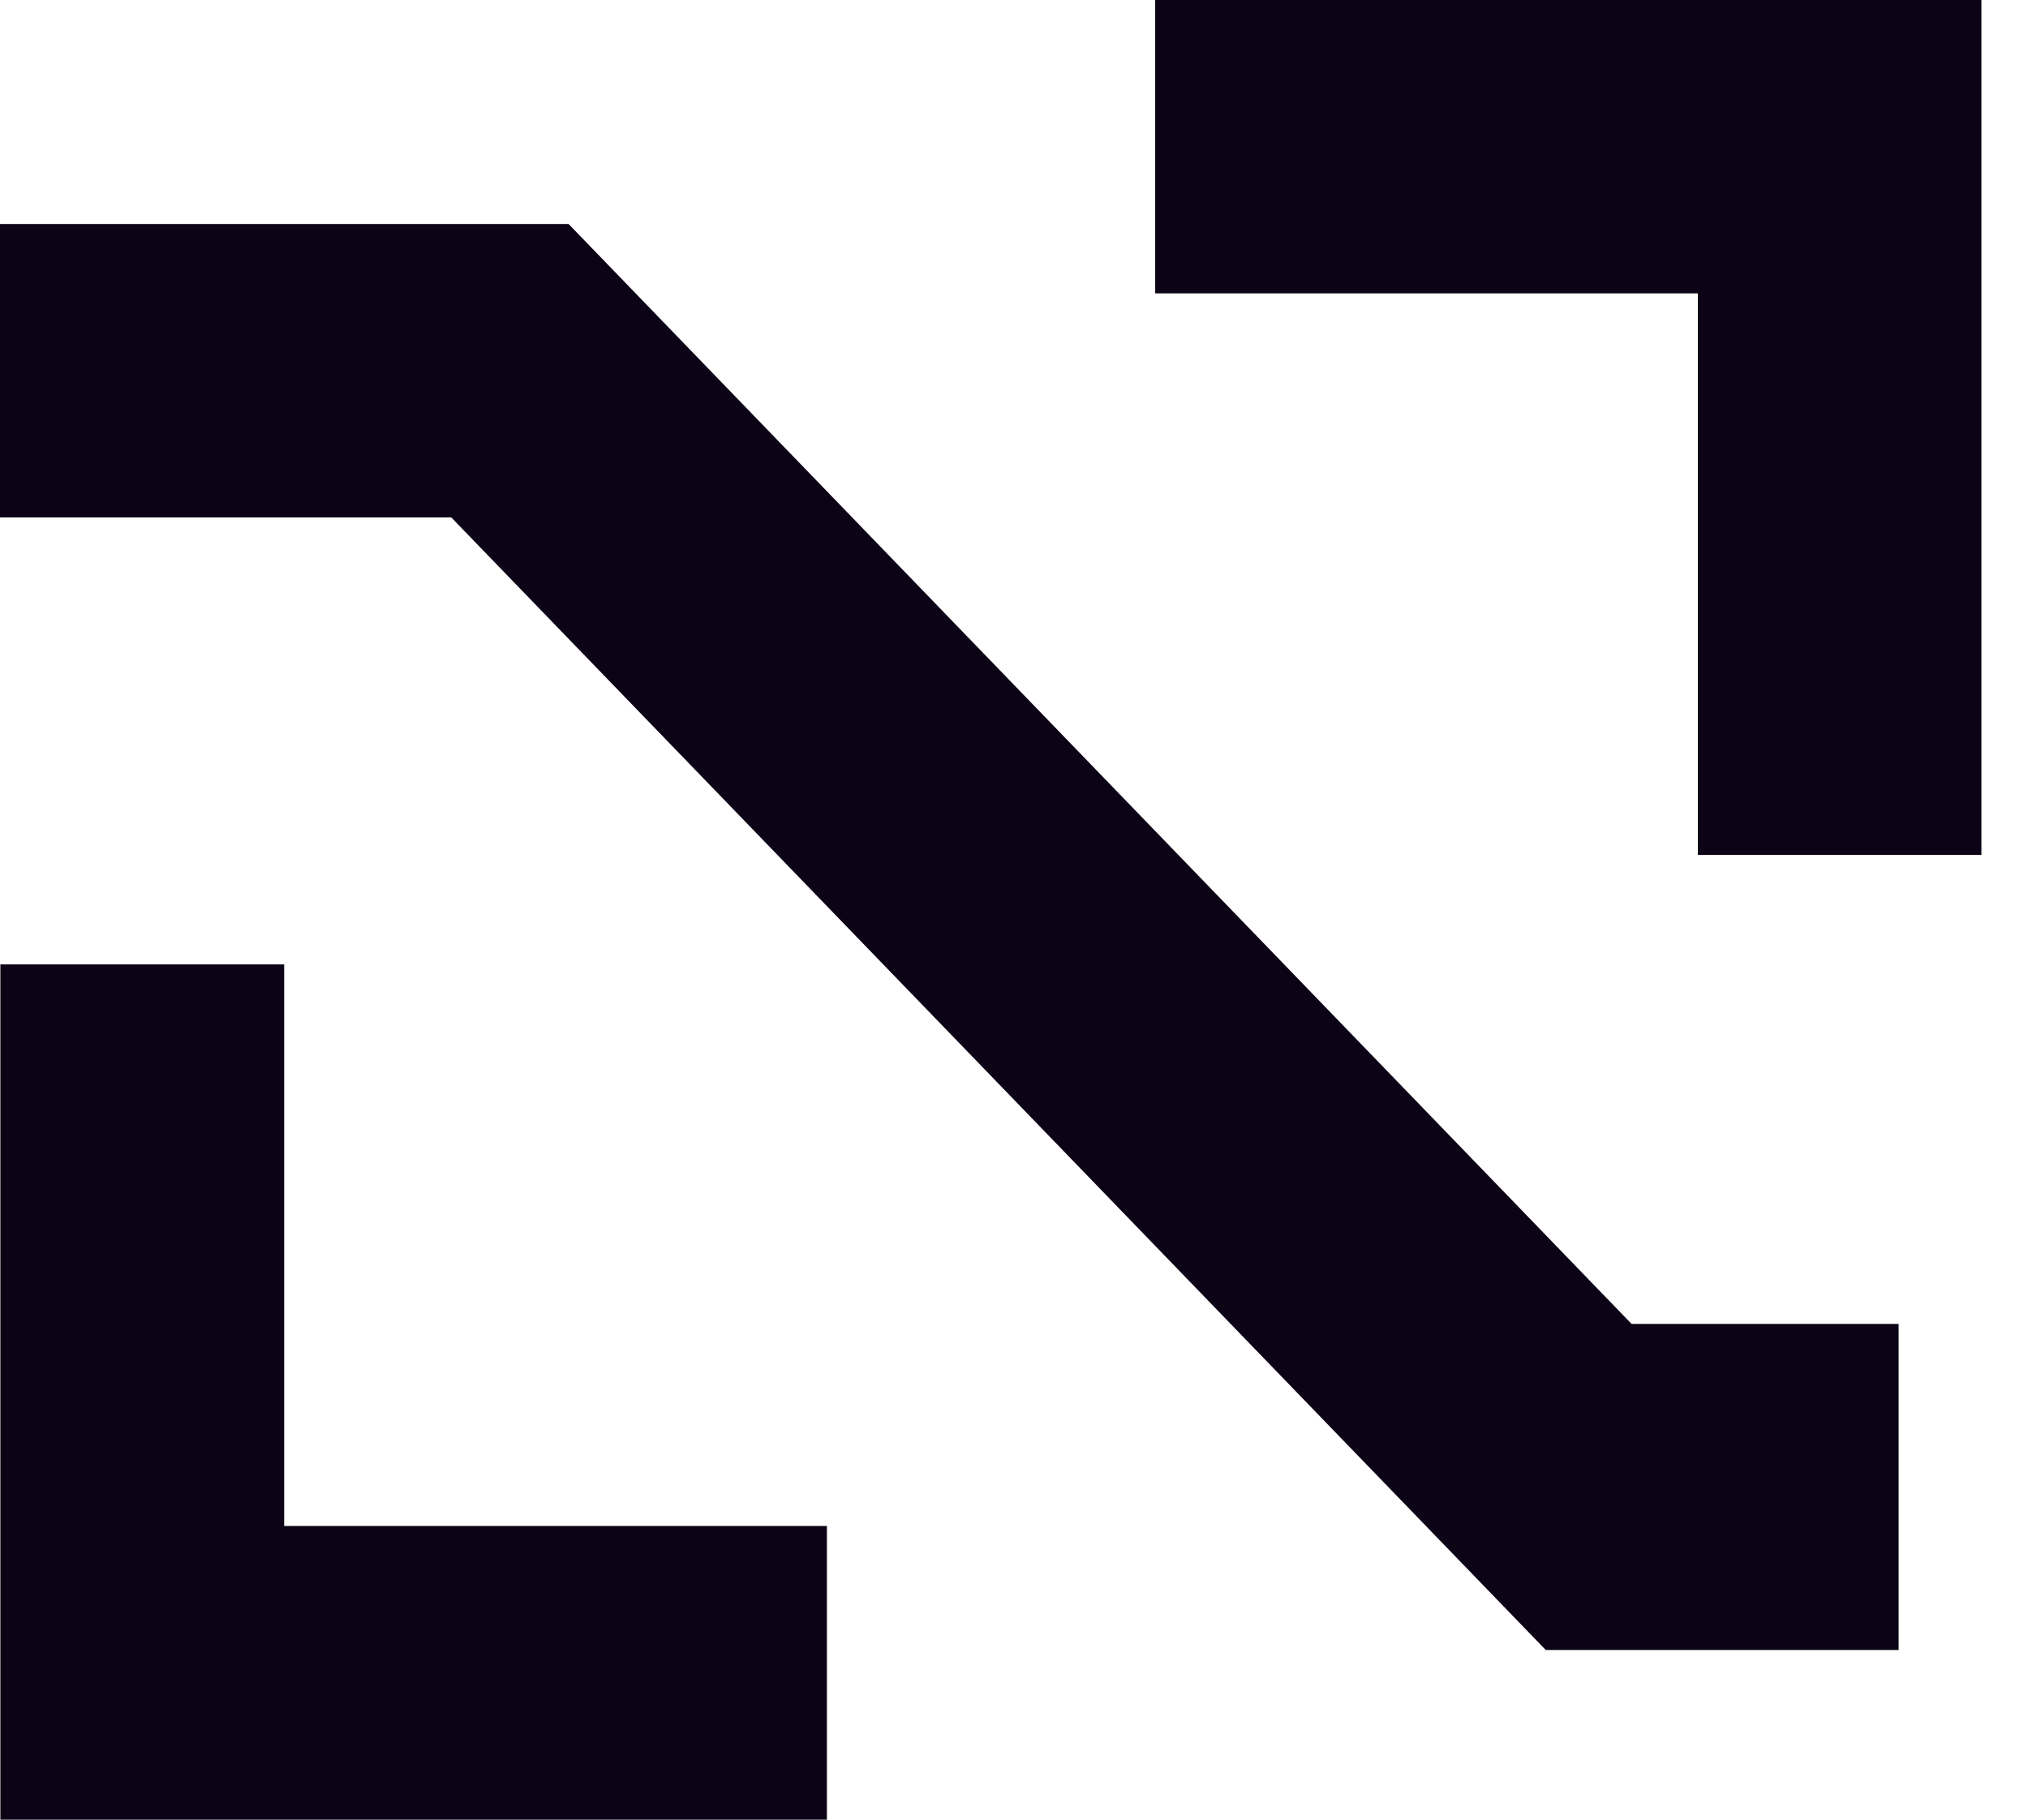
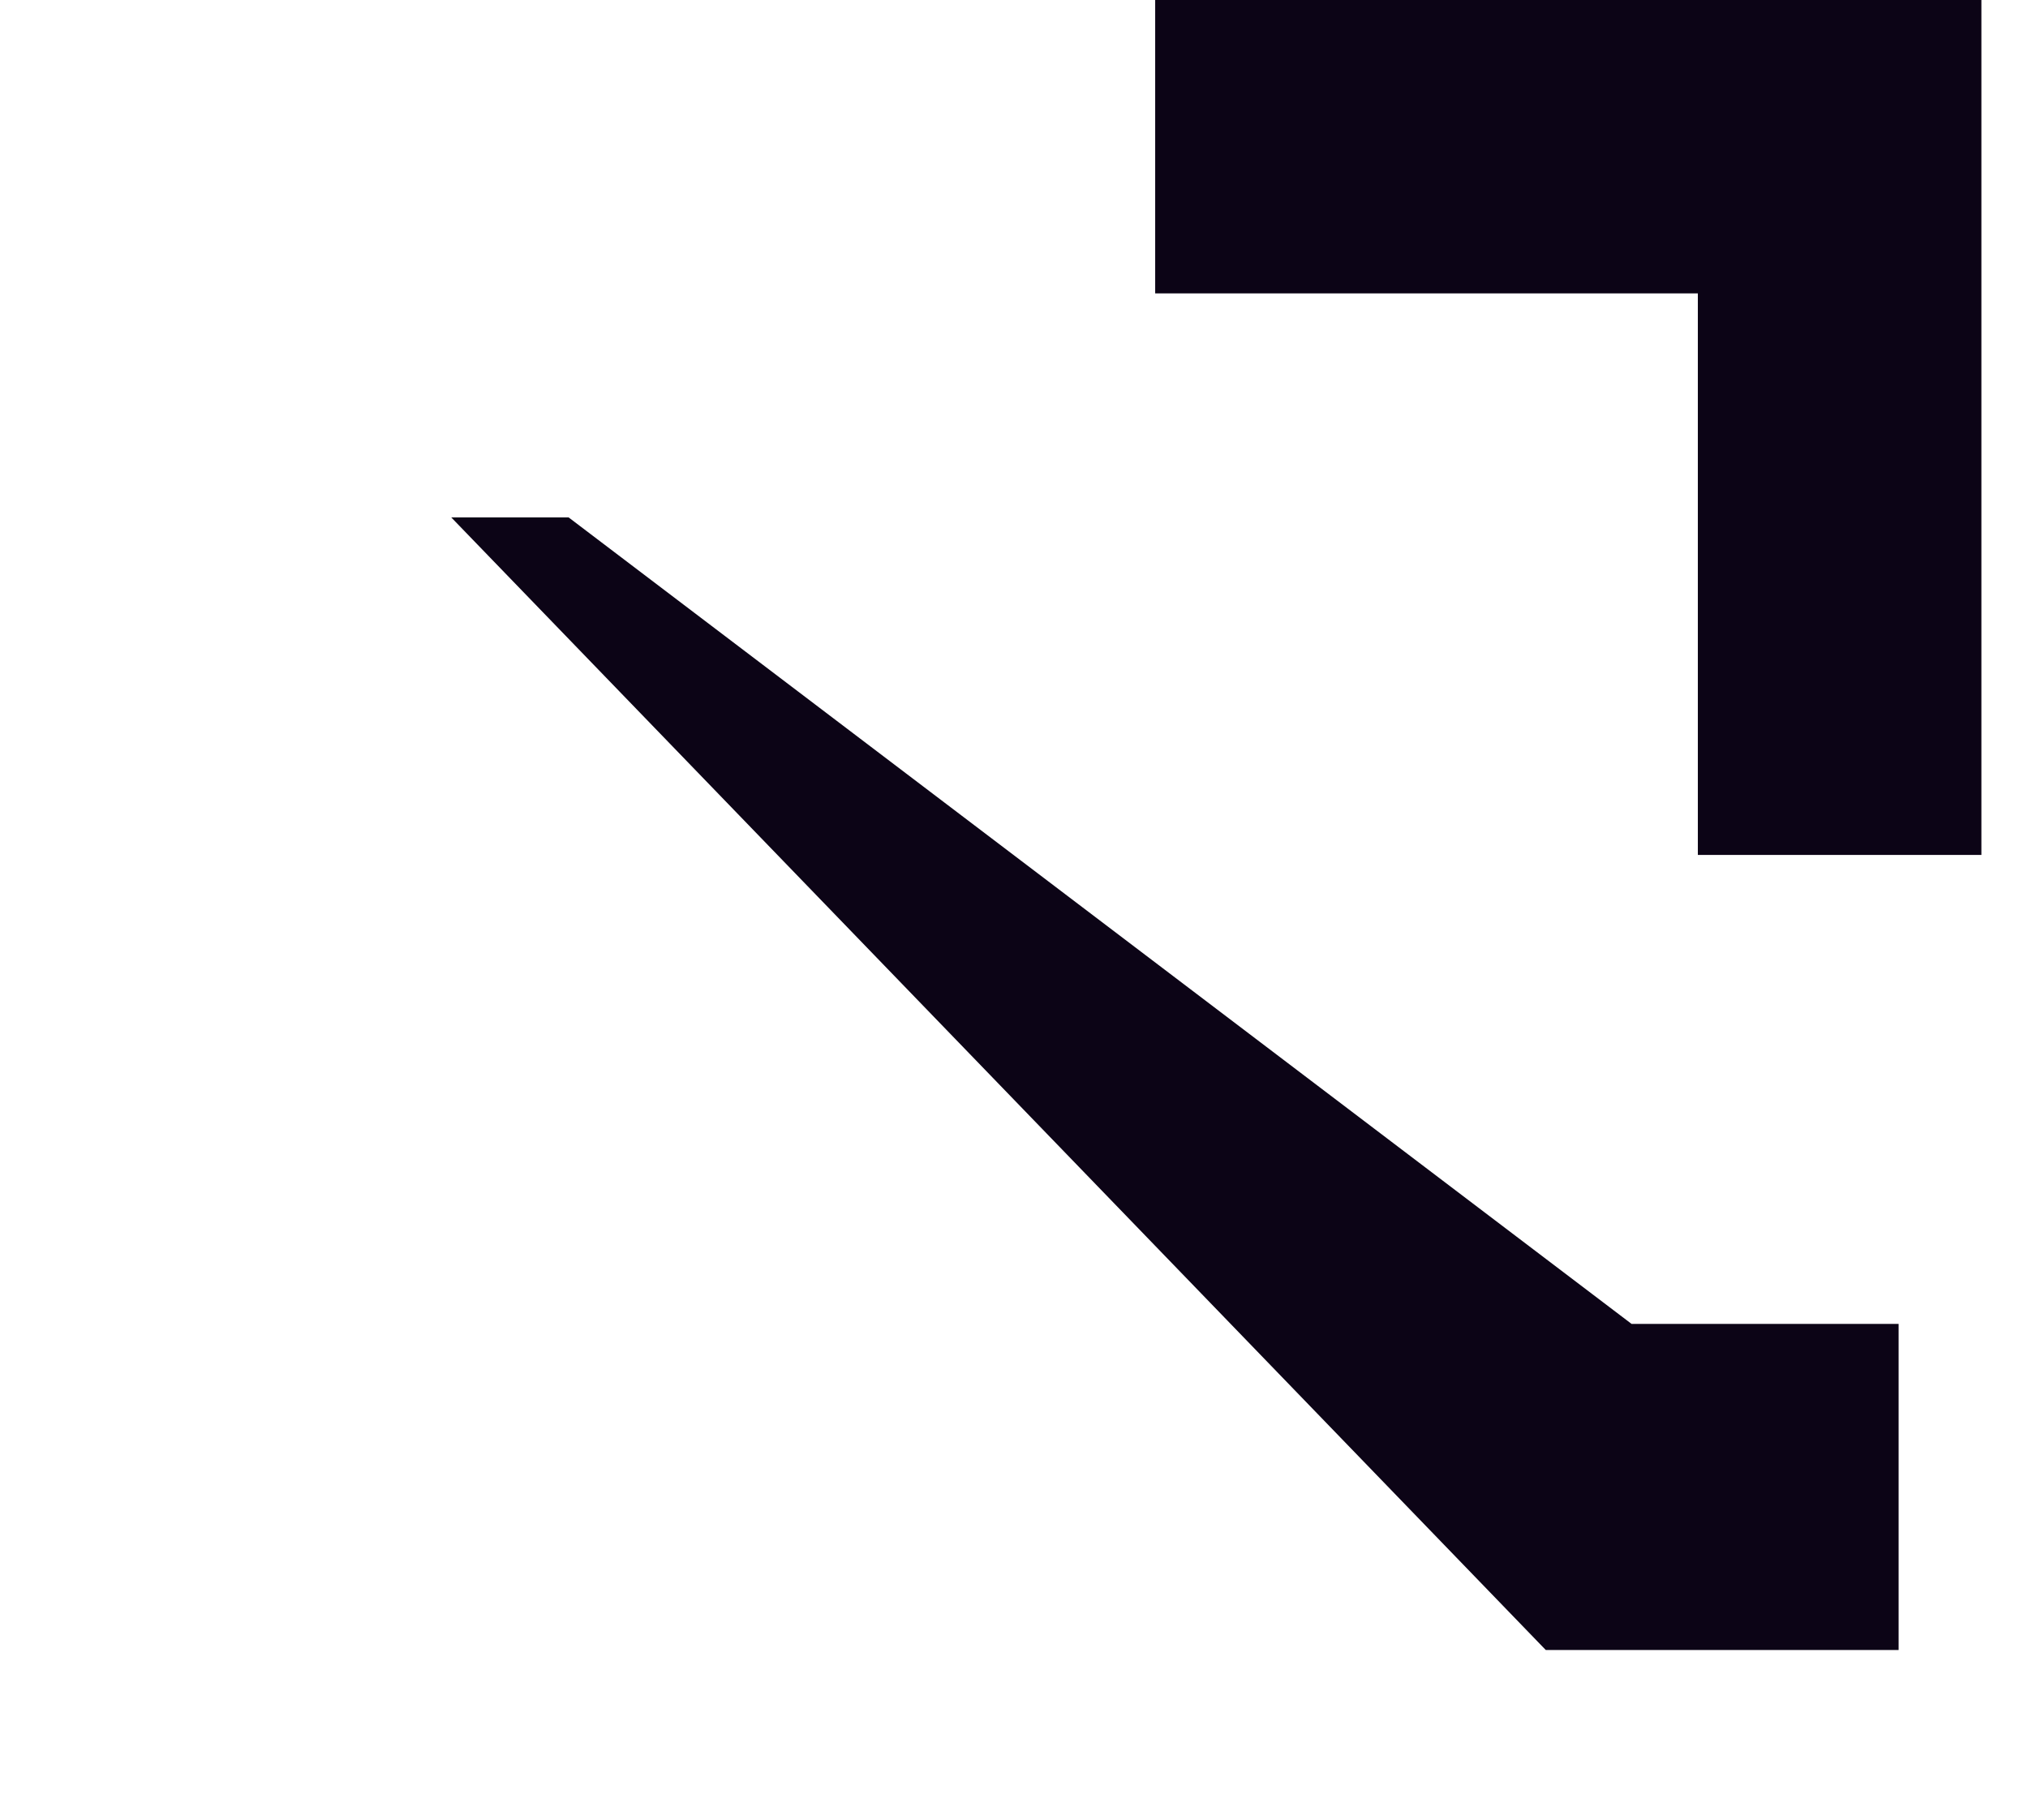
<svg xmlns="http://www.w3.org/2000/svg" width="39" height="35" viewBox="0 0 39 35" fill="none">
-   <path d="M15.902 29.351V35H0.007L0.007 18.549H5.465V29.351H15.902Z" fill="#0C0416" />
-   <path d="M36.512 25.464V31.737H29.727L29.66 31.668L8.678 9.952H0L0 4.309H10.935L31.376 25.464H36.512Z" fill="#0C0416" />
+   <path d="M36.512 25.464V31.737H29.727L29.66 31.668L8.678 9.952H0H10.935L31.376 25.464H36.512Z" fill="#0C0416" />
  <path d="M38.104 0V16.444H32.651V5.643H22.215V0H38.104Z" fill="#0C0416" />
</svg>